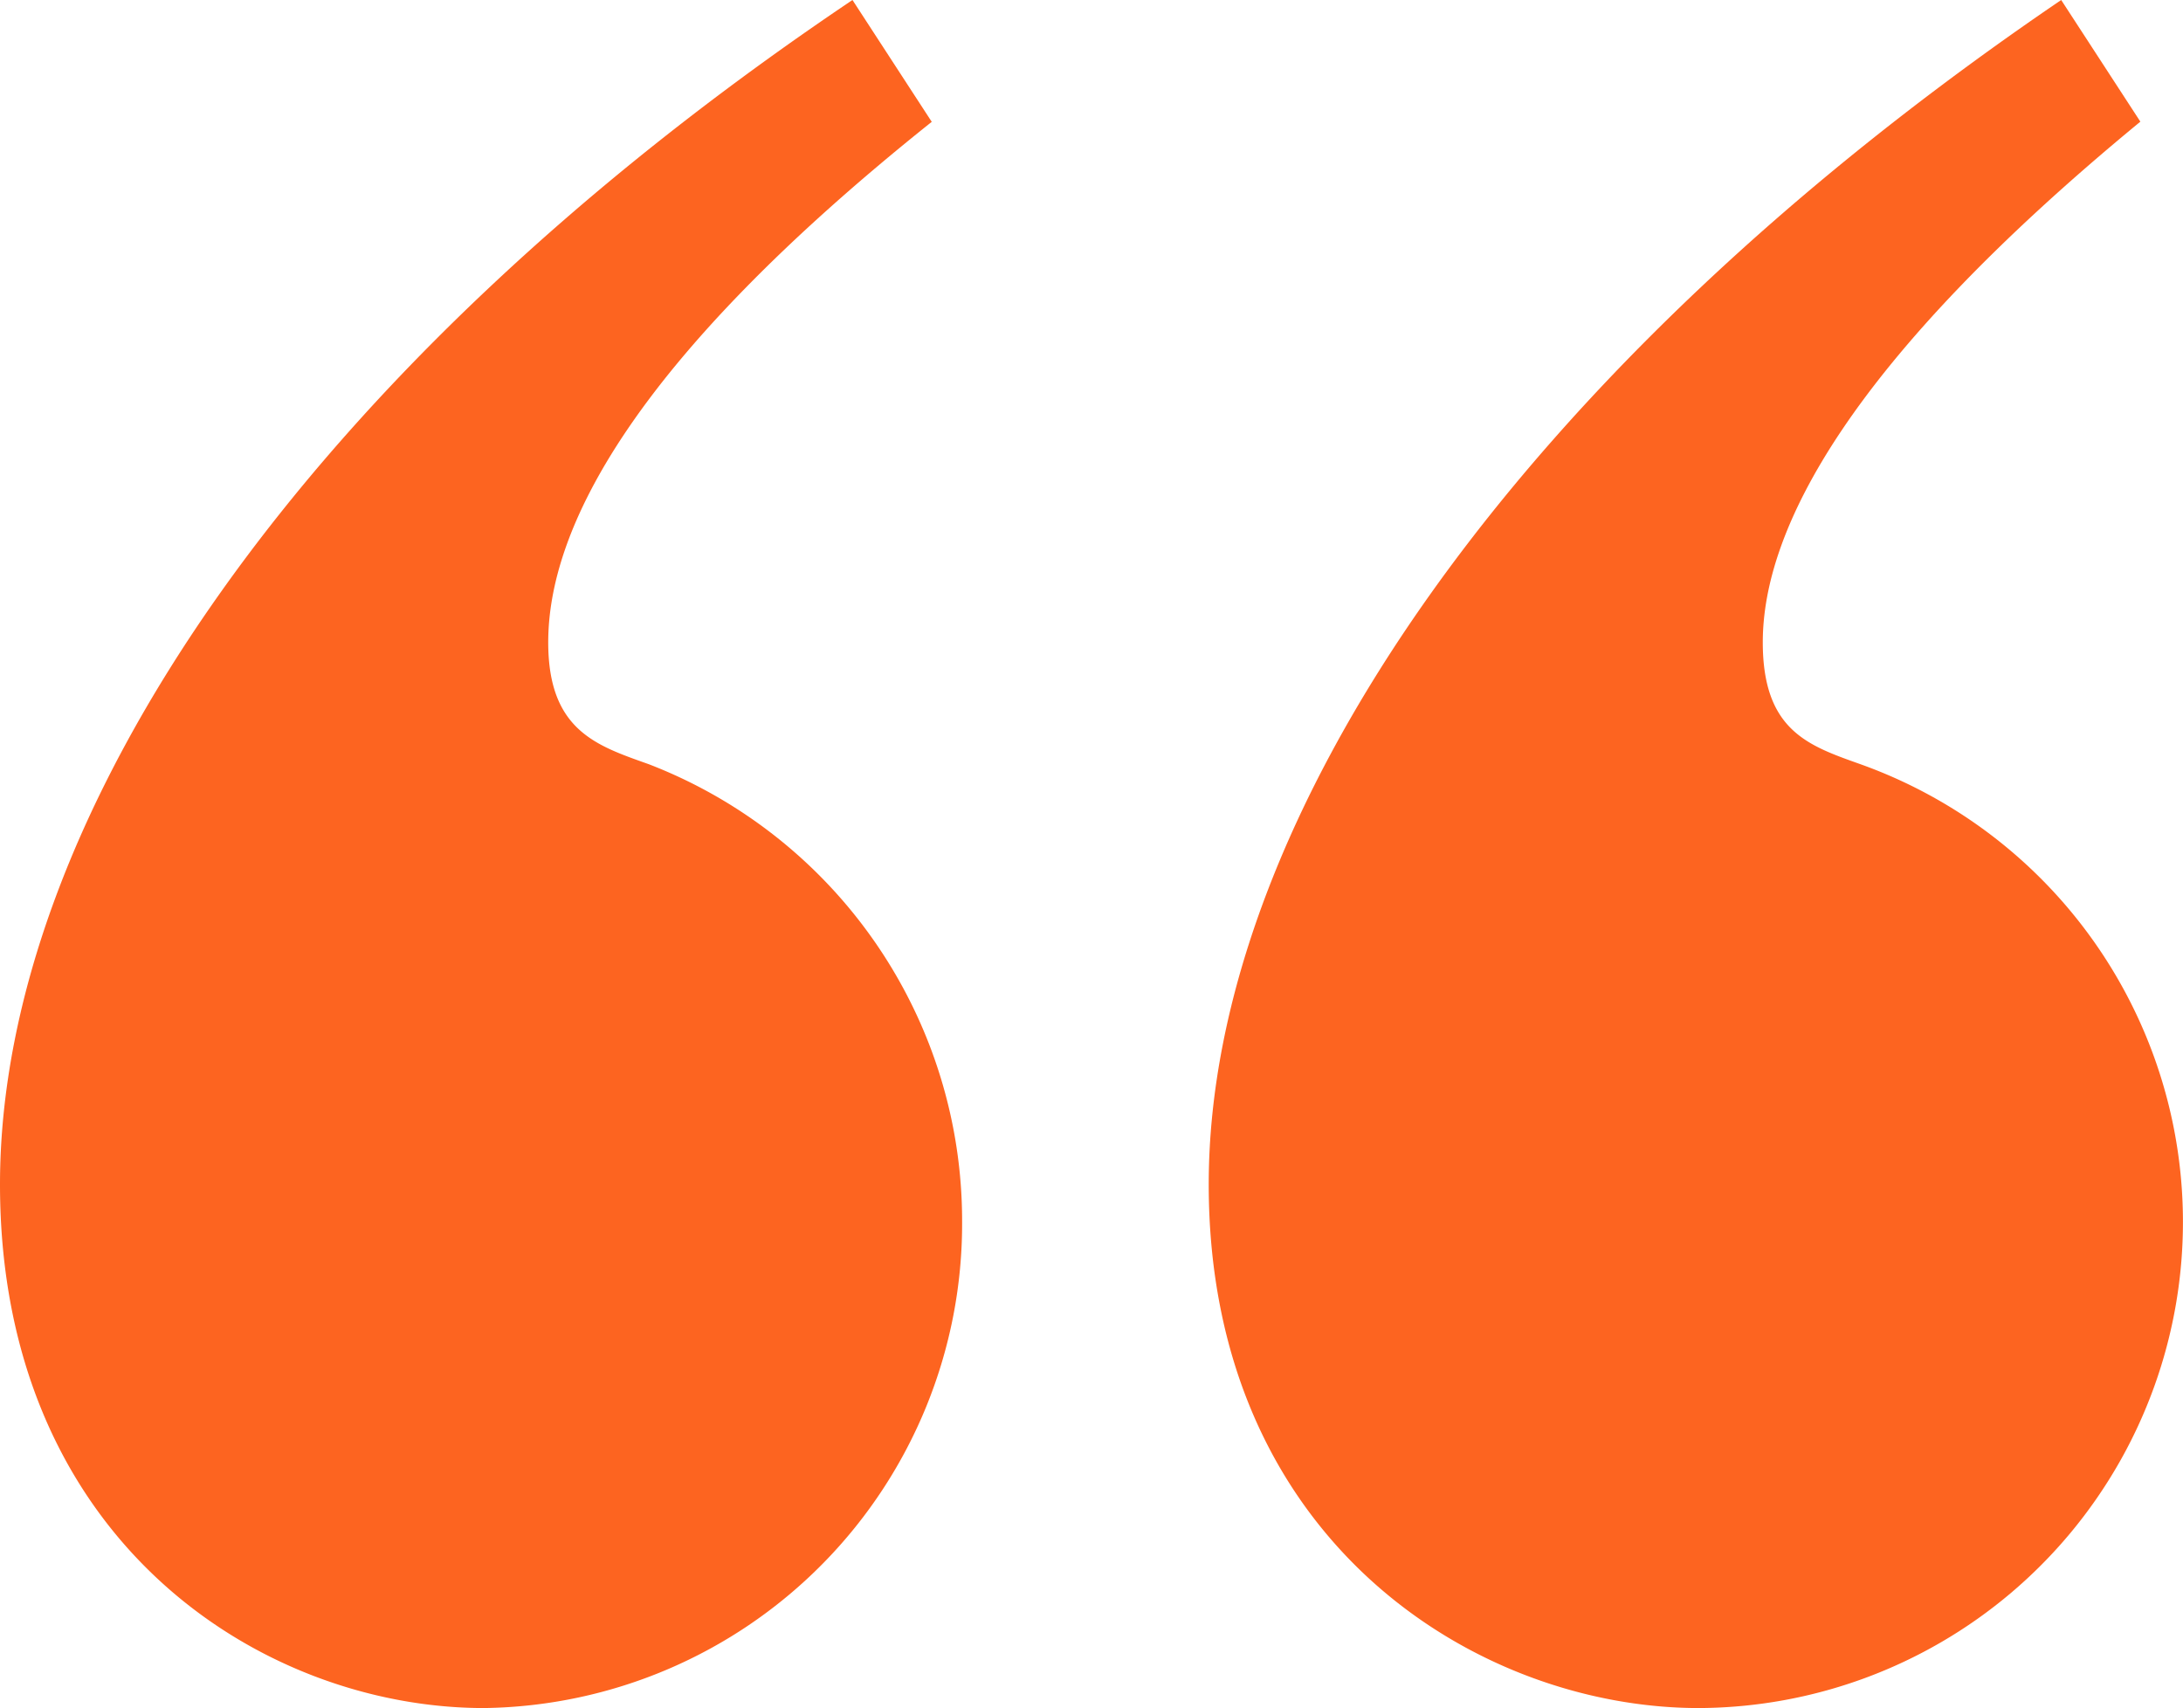
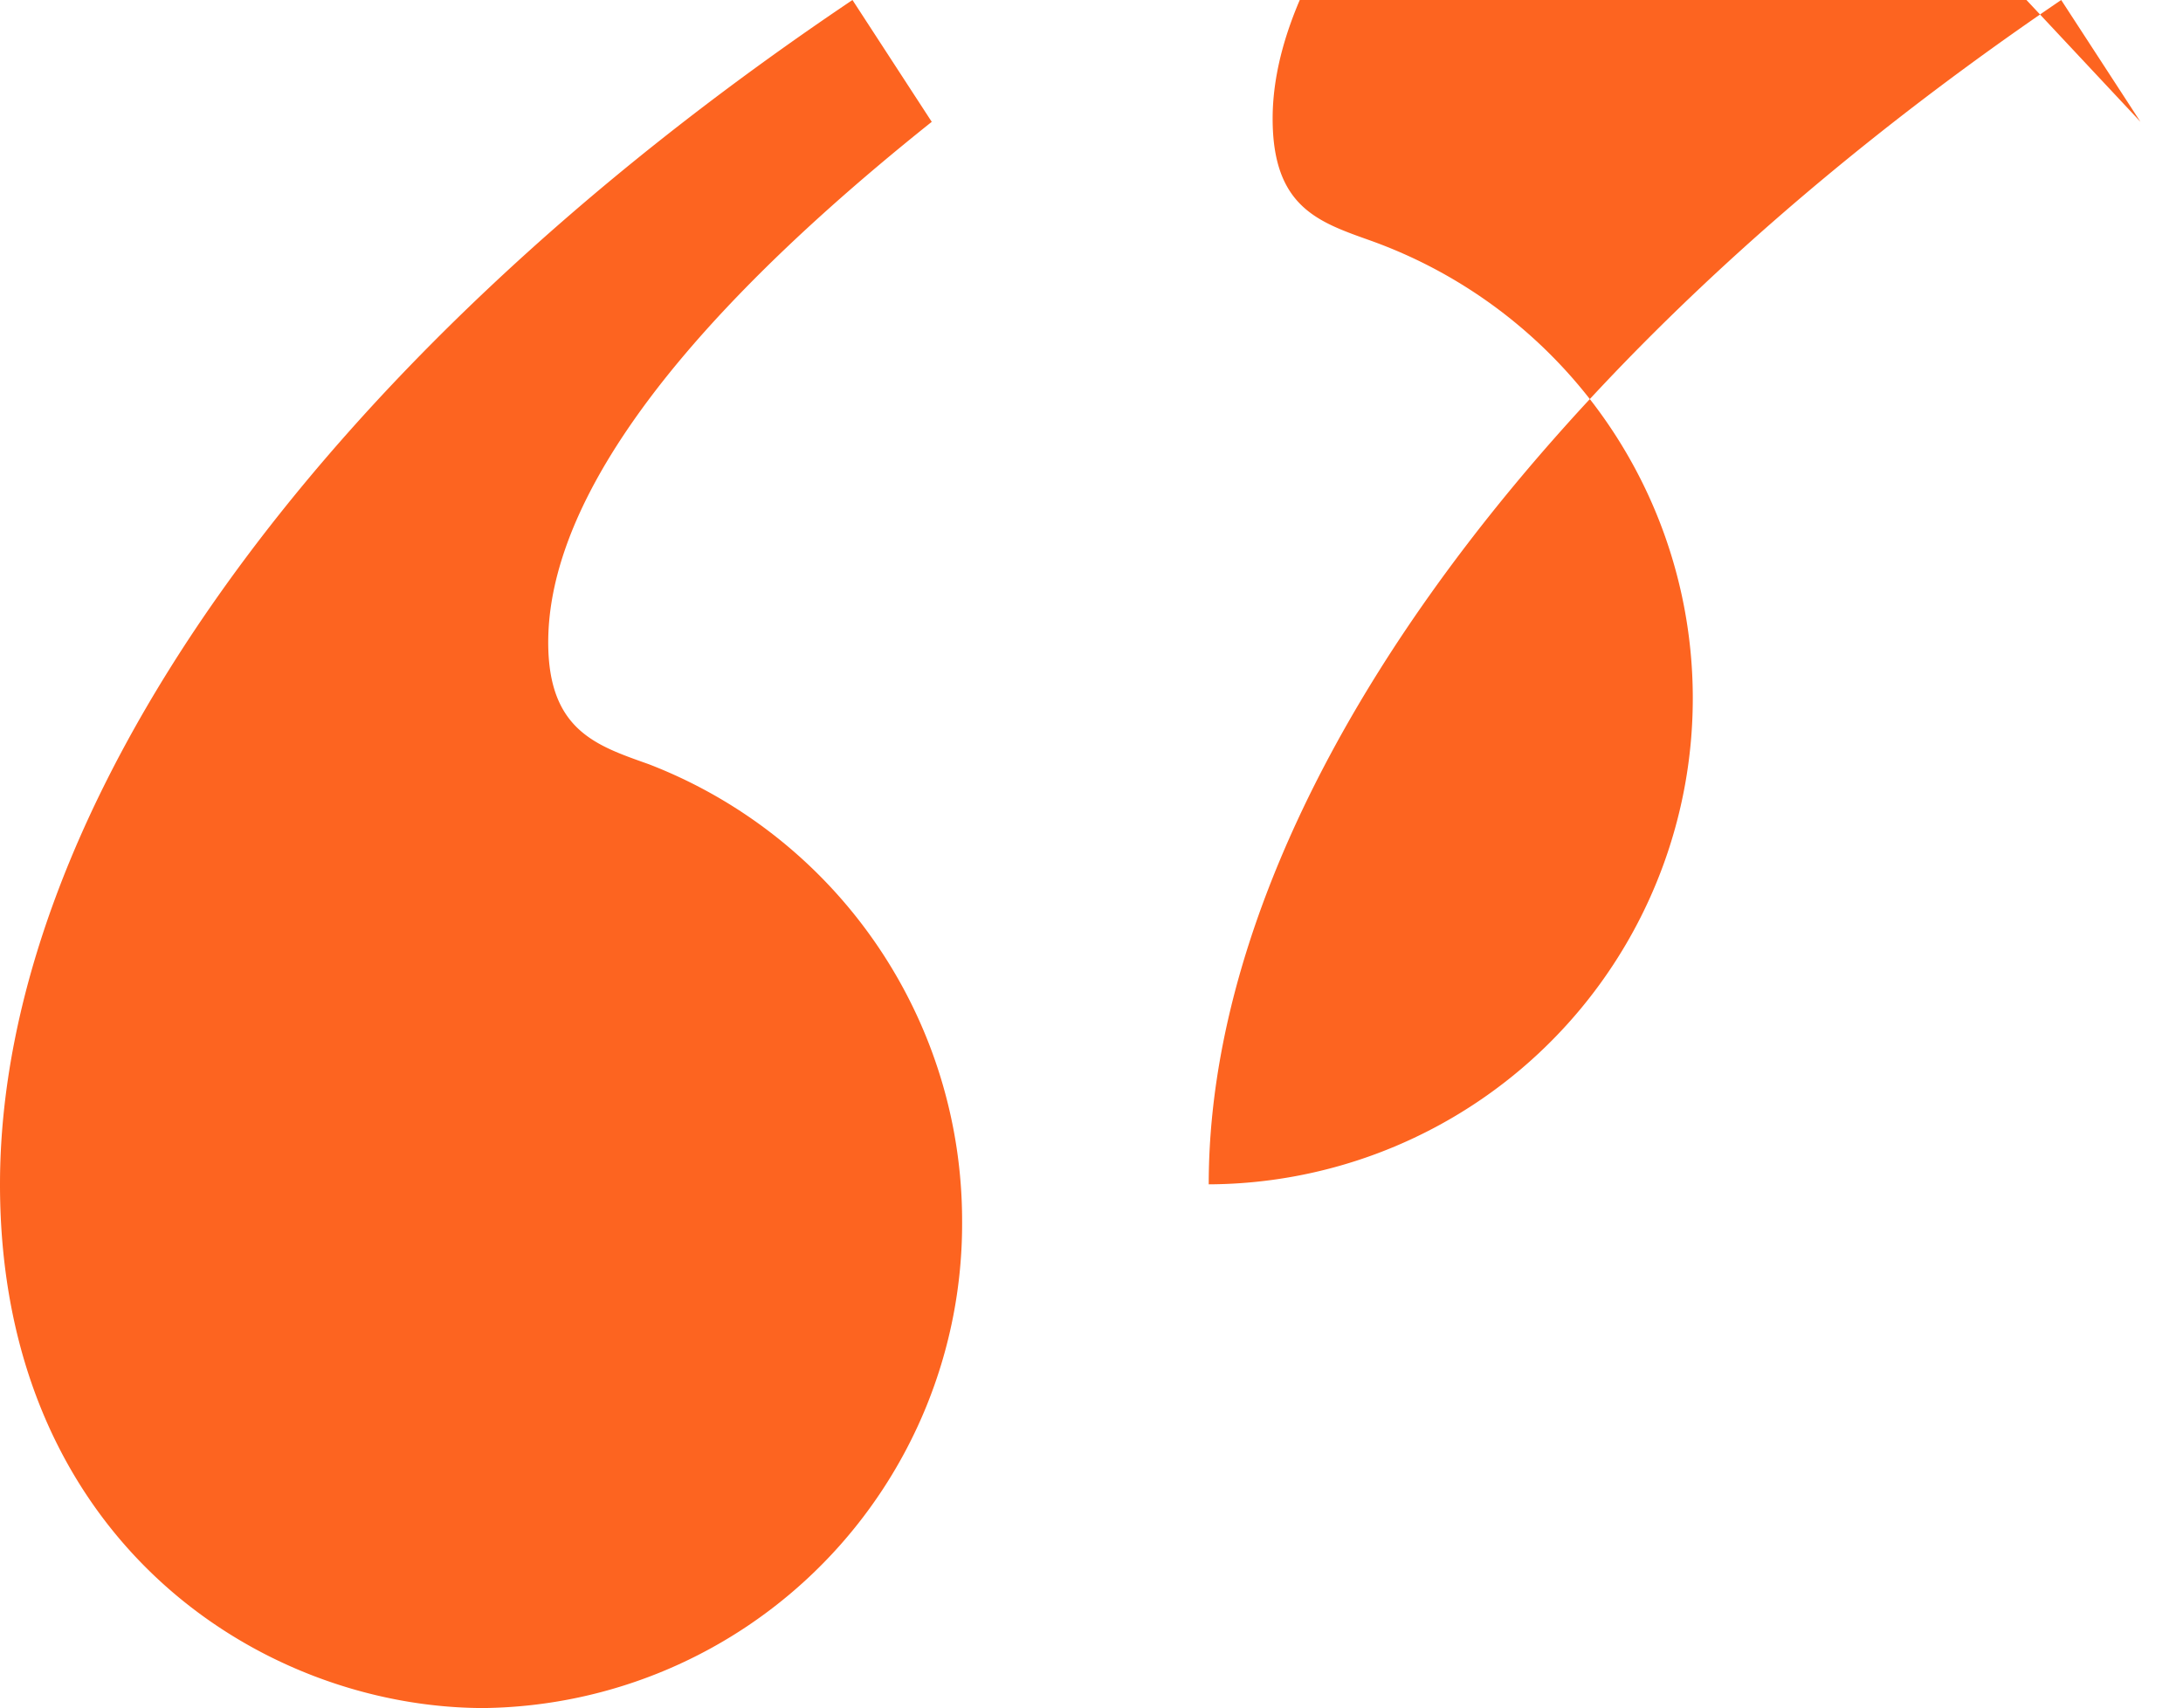
<svg xmlns="http://www.w3.org/2000/svg" width="35.523" height="27.794" viewBox="0 0 35.523 27.794">
-   <path id="quote-svgrepo-com" d="M15.161,9.2,13.872,7.219C4.954,13.213,0,20.5,0,26.491c0,5.8,4.262,8.522,7.878,8.522a7.883,7.883,0,0,0,7.778-7.927,7.965,7.965,0,0,0-5.1-7.432c-.842-.3-1.635-.545-1.635-1.982,0-1.833,1.338-4.558,6.243-8.472Zm19.669,0L33.541,7.219C24.721,13.213,19.669,20.5,19.669,26.491c0,5.8,4.36,8.522,7.976,8.522a7.91,7.91,0,0,0,2.625-15.36c-.842-.3-1.585-.545-1.585-1.982,0-1.833,1.387-4.558,6.144-8.472Z" transform="translate(0 -7.219)" fill="#fd6420" />
+   <path id="quote-svgrepo-com" d="M15.161,9.2,13.872,7.219C4.954,13.213,0,20.5,0,26.491c0,5.8,4.262,8.522,7.878,8.522a7.883,7.883,0,0,0,7.778-7.927,7.965,7.965,0,0,0-5.1-7.432c-.842-.3-1.635-.545-1.635-1.982,0-1.833,1.338-4.558,6.243-8.472Zm19.669,0L33.541,7.219C24.721,13.213,19.669,20.5,19.669,26.491a7.91,7.91,0,0,0,2.625-15.36c-.842-.3-1.585-.545-1.585-1.982,0-1.833,1.387-4.558,6.144-8.472Z" transform="translate(0 -7.219)" fill="#fd6420" />
</svg>